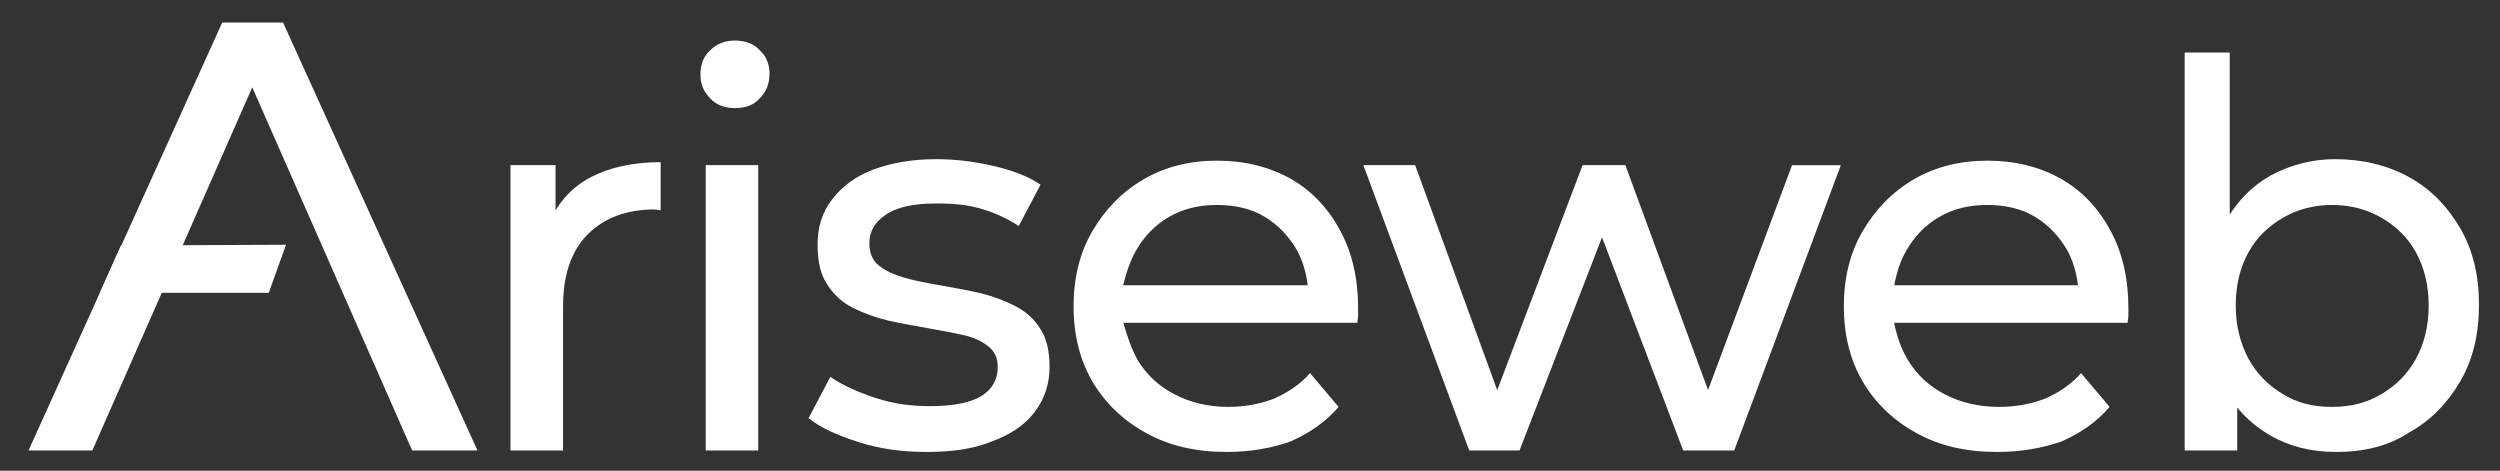
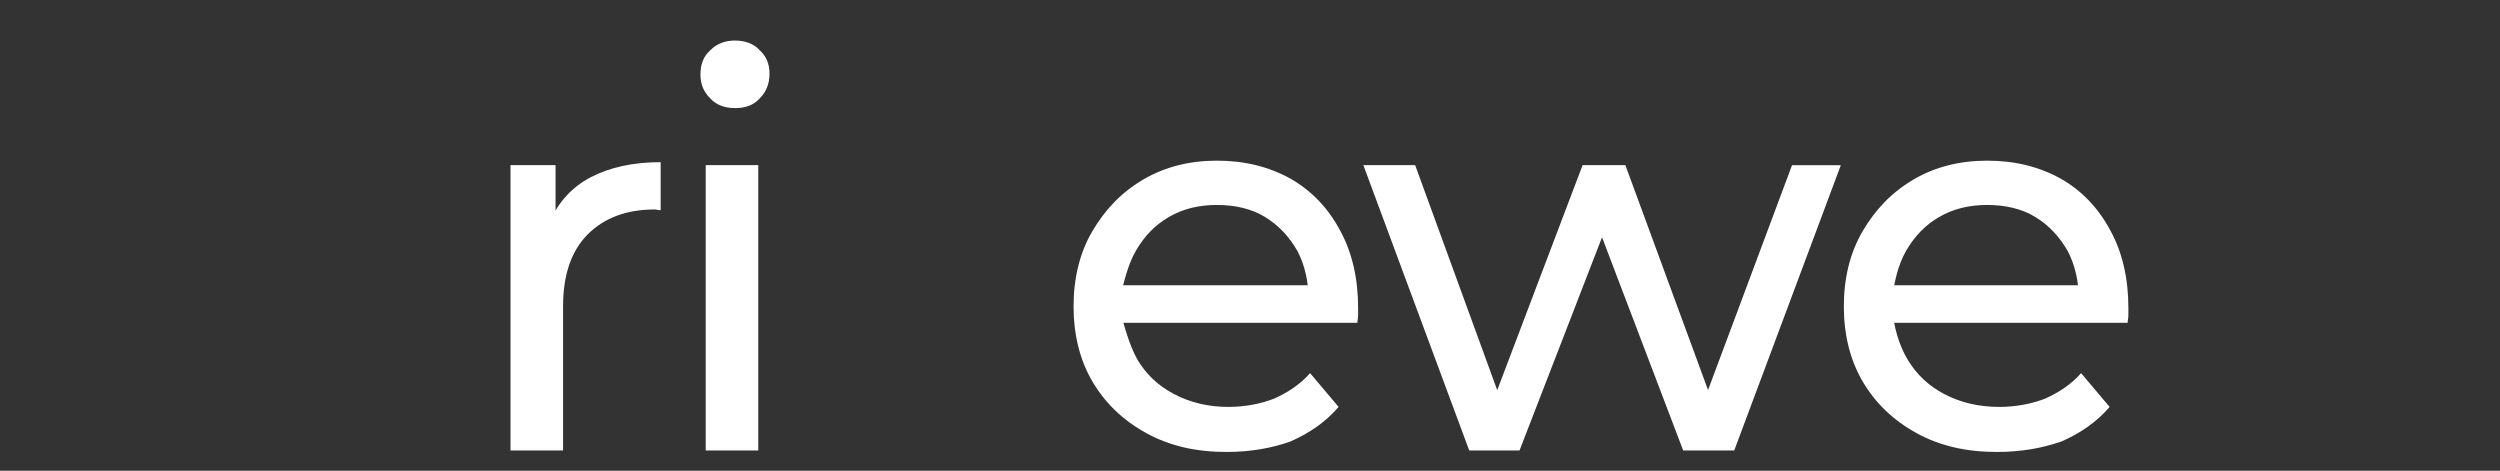
<svg xmlns="http://www.w3.org/2000/svg" version="1.1" x="0px" y="0px" viewBox="0 0 333 62.7" style="enable-background:new 0 0 333 62.7;" xml:space="preserve">
  <rect x="0" y="0" width="333" height="62.7" fill="#333333" stroke="none" />
  <style type="text/css">
	.st0{fill:#ffffff;}
	.st1{fill:#ffffff;}
	.st2{fill:#ffffff;}
	.st3{fill:#ffffff;}
</style>
  <g id="Capa_2">
</g>
  <g id="Capa_1">
    <g>
-       <path class="st0" d="M3.8,60L29.6,3h8.1l25.9,57h-8.7L32,8h3.2L12.3,60H3.8z" fill="#ffffff" />
      <path class="st0" d="M68,60V22h6v9.9l-0.7-2.5c1.1-2.5,2.9-4.5,5.4-5.8c2.5-1.3,5.6-2,9.3-2v6.4c-0.3,0-0.6-0.1-0.8-0.1    c-0.3,0,0.3,0,0,0c-3.7,0-6.7,1.1-8.9,3.3c-2.2,2.2-3.3,5.4-3.3,9.6V60H68z" fill="#ffffff" />
      <path class="st0" d="M97.9,14.4c-1.3,0-2.5-0.4-3.3-1.3c-0.9-0.9-1.3-1.9-1.3-3.2c0-1.3,0.4-2.4,1.3-3.2c0.9-0.9,2-1.3,3.3-1.3    c1.3,0,2.5,0.4,3.3,1.3c0.9,0.8,1.3,1.9,1.3,3.1c0,1.3-0.4,2.4-1.3,3.3C100.4,14,99.3,14.4,97.9,14.4z M94,60V22h7v38H94z" fill="#ffffff" />
-       <path class="st0" d="M123.4,60.2c-3.2,0-6.2-0.4-9-1.3c-2.8-0.9-5.1-1.9-6.7-3.2l2.9-5.5c1.6,1.1,3.6,2,6,2.8    c2.4,0.8,4.8,1.1,7.3,1.1c3.2,0,5.5-0.5,6.9-1.4c1.4-0.9,2.1-2.2,2.1-3.8c0-1.2-0.4-2.1-1.3-2.8c-0.9-0.7-2-1.2-3.4-1.5    c-1.4-0.3-3-0.6-4.7-0.9c-1.7-0.3-3.4-0.6-5.2-1c-1.7-0.4-3.3-1-4.7-1.7c-1.4-0.7-2.6-1.8-3.4-3.1c-0.9-1.3-1.3-3.1-1.3-5.3    c0-2.3,0.6-4.3,1.9-6s3.1-3.1,5.5-4s5.2-1.4,8.4-1.4c2.5,0,5,0.3,7.6,0.9c2.6,0.6,4.7,1.4,6.3,2.5l-2.9,5.5    c-1.7-1.1-3.5-1.9-5.4-2.4s-3.7-0.6-5.6-0.6c-3,0-5.3,0.5-6.7,1.5c-1.5,1-2.2,2.2-2.2,3.8c0,1.3,0.4,2.3,1.3,3    c0.9,0.7,2,1.2,3.4,1.6c1.4,0.4,3,0.7,4.7,1c1.7,0.3,3.4,0.6,5.2,1c1.7,0.4,3.3,1,4.7,1.7c1.4,0.7,2.6,1.7,3.4,3    c0.9,1.3,1.3,3,1.3,5.2c0,2.3-0.7,4.3-2,6c-1.3,1.7-3.2,3-5.7,3.9C129.7,59.8,126.8,60.2,123.4,60.2z" fill="#ffffff" />
      <path class="st0" d="M163.4,60.2c-4.1,0-7.6-0.8-10.7-2.5s-5.5-4-7.2-6.9c-1.7-2.9-2.5-6.3-2.5-10s0.8-7.1,2.5-10    c1.7-2.9,3.9-5.2,6.8-6.9c2.9-1.7,6.2-2.5,9.8-2.5c3.7,0,6.9,0.8,9.8,2.4c2.8,1.6,5,3.9,6.6,6.9c1.6,2.9,2.4,6.4,2.4,10.3    c0,0.3,0,0.6,0,1c0,0.4-0.1,0.7-0.1,1H148v-5h29.1l-2.8,1.9c0-2.4-0.5-4.6-1.5-6.5c-1.1-1.9-2.5-3.4-4.3-4.5    c-1.8-1.1-4-1.6-6.4-1.6c-2.4,0-4.5,0.5-6.4,1.6s-3.3,2.6-4.4,4.5c-1.1,1.9-1.6,4.2-2.2,6.6v1.1c0.7,2.5,1.3,4.8,2.4,6.8    c1.2,2,2.8,3.5,4.9,4.6c2.1,1.1,4.5,1.7,7.2,1.7c2.2,0,4.3-0.4,6.1-1.1c1.8-0.8,3.5-1.9,4.8-3.4l3.8,4.5c-1.7,2-3.9,3.5-6.4,4.6    C169.4,59.7,166.5,60.2,163.4,60.2z" fill="#ffffff" />
      <path class="st1" d="M195.7,60l-14.1-38h6.9l12.4,34h-3l12.9-34h5.7L229,56h-3l12.7-34h6.5L231,60h-6.8l-11.8-31h2l-12,31H195.7z" fill="#ffffff" />
-       <path class="st2" d="M16.1,32.7l22-0.1L35.8,39l-22.5,0" fill="#ffffff" />
      <path class="st0" d="M266,60.2c-4.1,0-7.6-0.8-10.7-2.5c-3.1-1.7-5.5-4-7.2-6.9c-1.7-2.9-2.5-6.3-2.5-10s0.8-7.1,2.5-10    c1.7-2.9,3.9-5.2,6.8-6.9c2.9-1.7,6.2-2.5,9.8-2.5c3.7,0,6.9,0.8,9.8,2.4c2.8,1.6,5,3.9,6.6,6.9c1.6,2.9,2.4,6.4,2.4,10.3    c0,0.3,0,0.6,0,1c0,0.4-0.1,0.7-0.1,1H251v-5h28.7l-2.8,1.9c0-2.4-0.5-4.6-1.5-6.5c-1.1-1.9-2.5-3.4-4.3-4.5    c-1.8-1.1-4-1.6-6.4-1.6c-2.4,0-4.5,0.5-6.4,1.6s-3.3,2.6-4.4,4.5c-1.1,1.9-1.6,4.2-1.9,6.6v1.1c0.3,2.5,0.9,4.8,2.1,6.8    c1.2,2,2.8,3.5,4.9,4.6s4.5,1.7,7.3,1.7c2.2,0,4.3-0.4,6.1-1.1c1.8-0.8,3.5-1.9,4.8-3.4l3.8,4.5c-1.7,2-3.9,3.5-6.4,4.6    C272,59.7,269.2,60.2,266,60.2z" fill="#ffffff" />
-       <path class="st3" d="M291,60V7h6v24.9l0.2,8.8l0.8,8.8V60H291z M311.2,60.2c-3.3,0-6.2-0.7-8.8-2.2c-2.6-1.5-4.7-3.6-6.2-6.5    c-1.5-2.9-2.3-6.5-2.3-10.8s0.8-7.9,2.3-10.8c1.6-2.9,3.6-5,6.2-6.5c2.6-1.4,5.5-2.2,8.6-2.2c3.7,0,7,0.8,9.9,2.4    c2.9,1.6,5.1,3.9,6.8,6.8c1.7,2.9,2.5,6.3,2.5,10.2s-0.8,7.3-2.5,10.2c-1.7,2.9-3.9,5.2-6.8,6.8C318.2,59.4,314.9,60.2,311.2,60.2    z M310.6,54.2c2.4,0,4.6-0.5,6.6-1.7s3.5-2.7,4.6-4.7c1.1-2,1.7-4.4,1.7-7.1c0-2.7-0.6-5.1-1.7-7.1c-1.1-2-2.7-3.5-4.6-4.6    c-1.9-1.1-4.1-1.7-6.6-1.7c-2.4,0-4.6,0.6-6.5,1.7c-1.9,1.1-3.5,2.6-4.6,4.6c-1.1,2-1.7,4.3-1.7,7.1c0,2.7,0.6,5,1.7,7.1    c1.1,2,2.7,3.6,4.6,4.7C306,53.7,308.2,54.2,310.6,54.2z" fill="#ffffff" />
    </g>
    <g>
	</g>
    <g>
	</g>
    <g>
	</g>
    <g>
	</g>
    <g>
	</g>
    <g>
	</g>
    <g>
	</g>
    <g>
	</g>
    <g>
	</g>
    <g>
	</g>
    <g>
	</g>
    <g>
	</g>
    <g>
	</g>
    <g>
	</g>
    <g>
	</g>
  </g>
</svg>